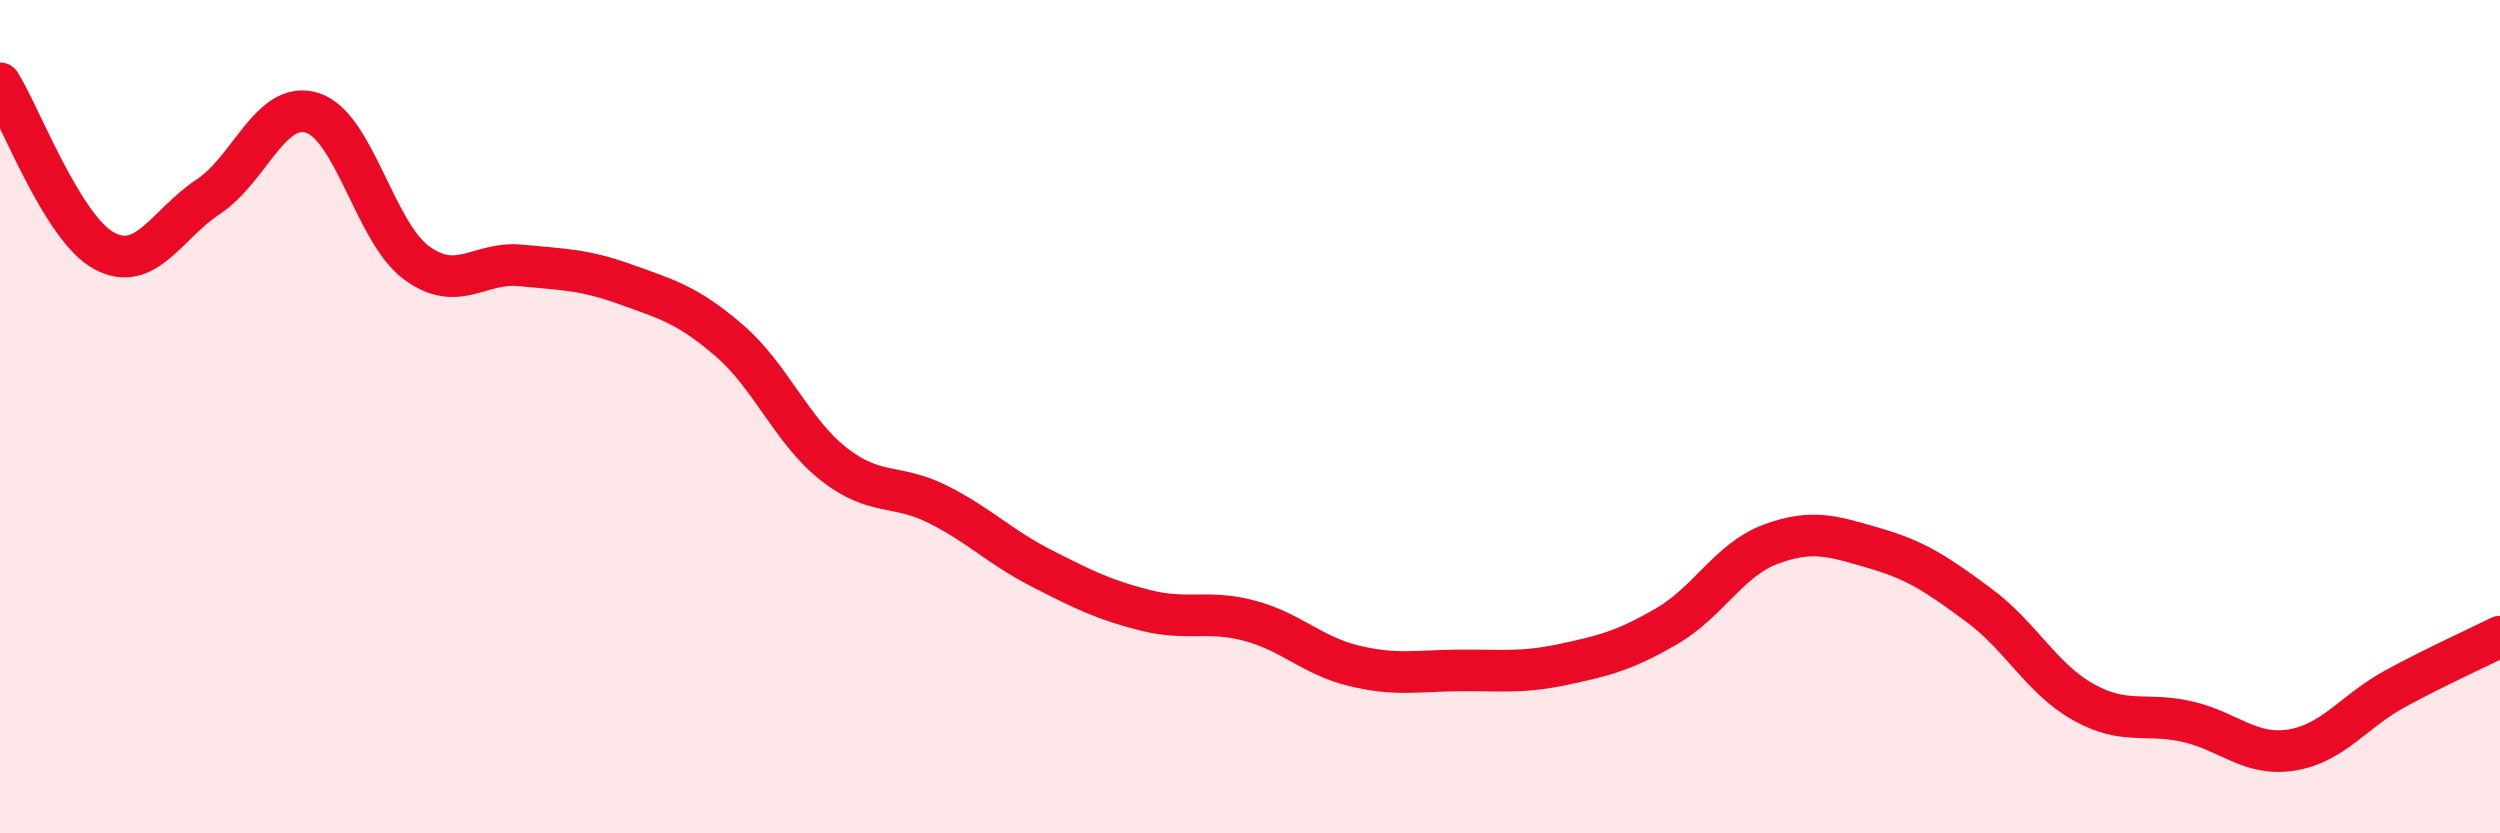
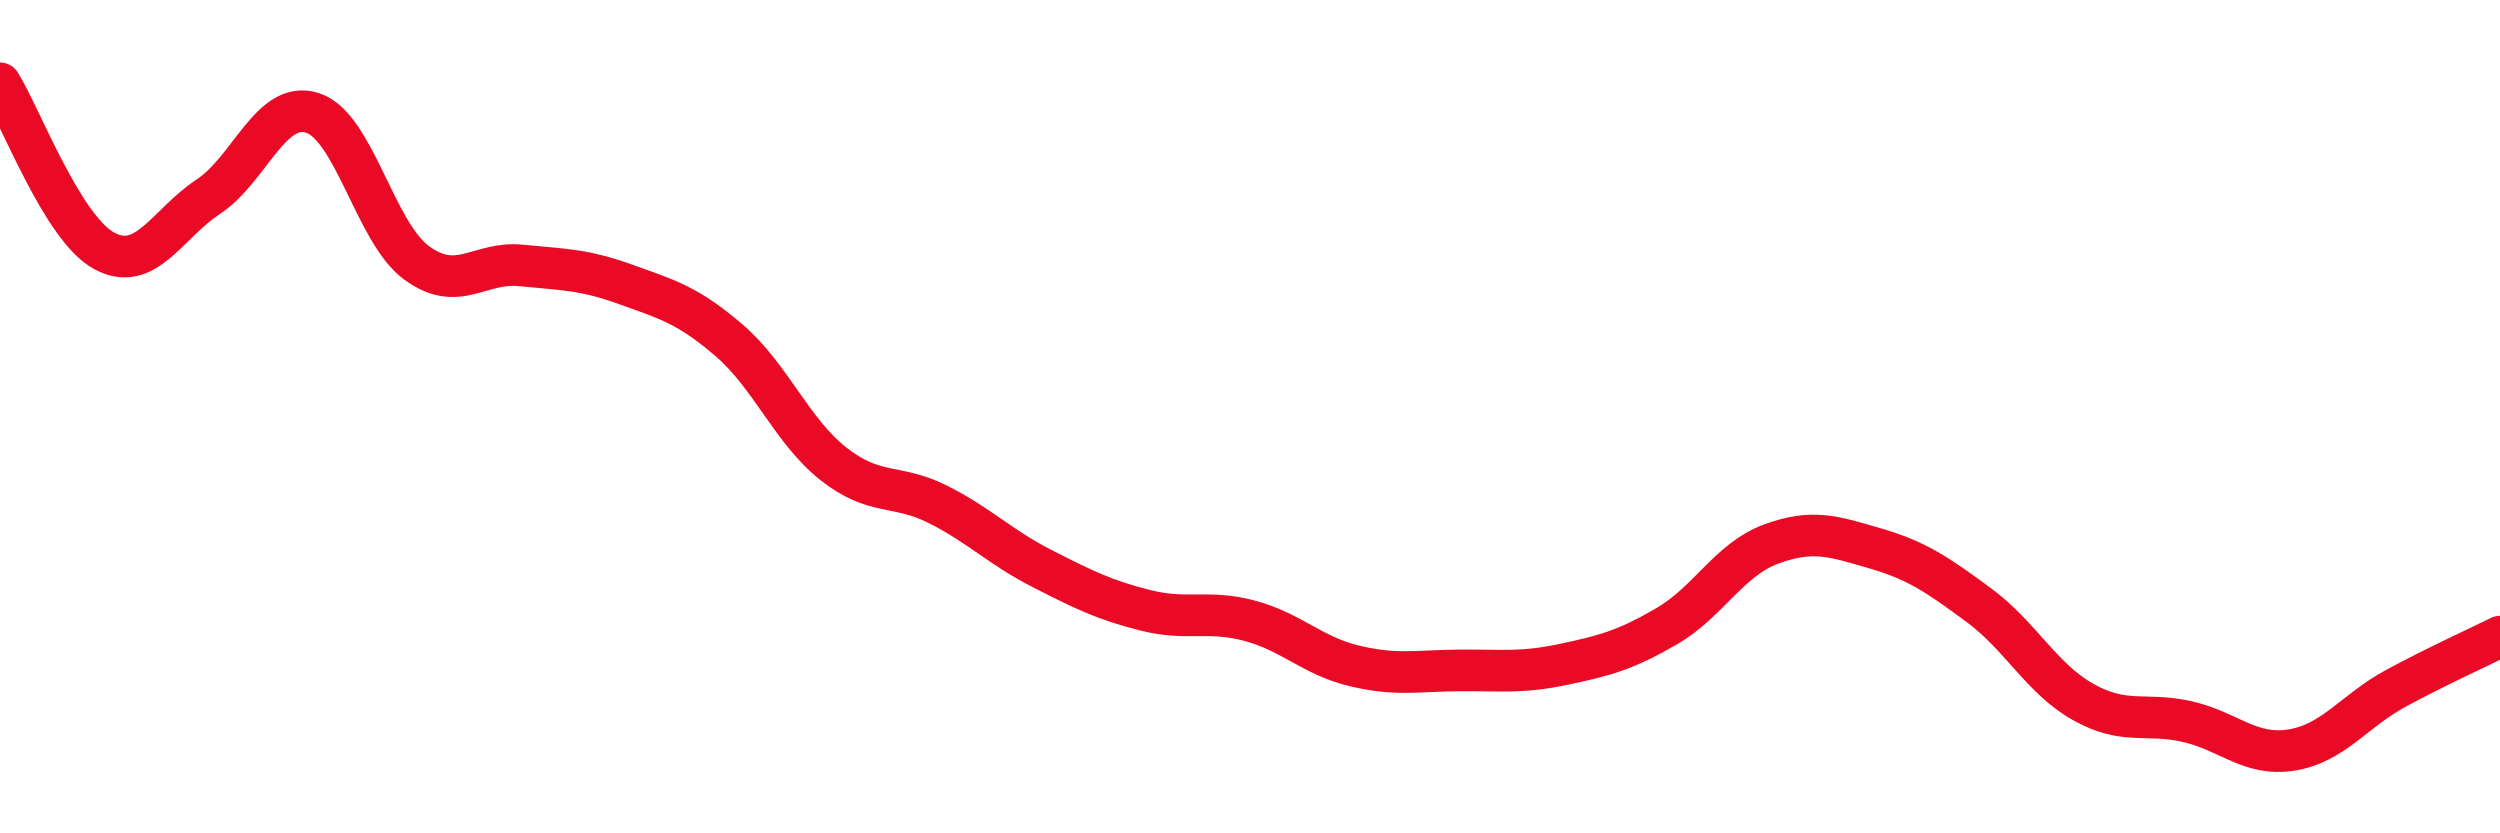
<svg xmlns="http://www.w3.org/2000/svg" width="60" height="20" viewBox="0 0 60 20">
-   <path d="M 0,2 C 0.5,2.8 1.5,5.48 2.5,6.02 C 3.5,6.56 4,5.38 5,4.72 C 6,4.06 6.5,2.39 7.5,2.71 C 8.5,3.03 9,5.58 10,6.31 C 11,7.04 11.5,6.27 12.5,6.37 C 13.5,6.47 14,6.46 15,6.82 C 16,7.18 16.5,7.31 17.5,8.17 C 18.5,9.03 19,10.34 20,11.13 C 21,11.92 21.5,11.6 22.5,12.1 C 23.5,12.6 24,13.13 25,13.64 C 26,14.15 26.5,14.4 27.5,14.65 C 28.5,14.9 29,14.63 30,14.9 C 31,15.17 31.5,15.74 32.5,15.98 C 33.5,16.22 34,16.1 35,16.09 C 36,16.08 36.5,16.16 37.5,15.95 C 38.5,15.74 39,15.61 40,15.03 C 41,14.45 41.5,13.43 42.5,13.06 C 43.5,12.69 44,12.87 45,13.16 C 46,13.45 46.5,13.79 47.5,14.53 C 48.5,15.27 49,16.29 50,16.85 C 51,17.41 51.5,17.09 52.5,17.32 C 53.5,17.55 54,18.16 55,18 C 56,17.84 56.5,17.06 57.5,16.52 C 58.5,15.98 59.5,15.53 60,15.28L60 20L0 20Z" fill="#EB0A25" opacity="0.1" stroke-linecap="round" stroke-linejoin="round" />
  <path d="M 0,2 C 0.5,2.8 1.5,5.48 2.5,6.02 C 3.5,6.56 4,5.38 5,4.72 C 6,4.06 6.5,2.39 7.5,2.71 C 8.5,3.03 9,5.58 10,6.31 C 11,7.04 11.5,6.27 12.5,6.37 C 13.5,6.47 14,6.46 15,6.82 C 16,7.18 16.5,7.31 17.5,8.17 C 18.5,9.03 19,10.34 20,11.13 C 21,11.92 21.5,11.6 22.5,12.1 C 23.5,12.6 24,13.13 25,13.64 C 26,14.15 26.5,14.4 27.5,14.65 C 28.5,14.9 29,14.63 30,14.9 C 31,15.17 31.5,15.74 32.5,15.98 C 33.5,16.22 34,16.1 35,16.09 C 36,16.08 36.5,16.16 37.5,15.95 C 38.5,15.74 39,15.61 40,15.03 C 41,14.45 41.5,13.43 42.5,13.06 C 43.5,12.69 44,12.87 45,13.16 C 46,13.45 46.5,13.79 47.5,14.53 C 48.5,15.27 49,16.29 50,16.85 C 51,17.41 51.5,17.09 52.5,17.32 C 53.5,17.55 54,18.16 55,18 C 56,17.84 56.5,17.06 57.5,16.52 C 58.5,15.98 59.5,15.53 60,15.28" stroke="#EB0A25" stroke-width="1" fill="none" stroke-linecap="round" stroke-linejoin="round" />
</svg>